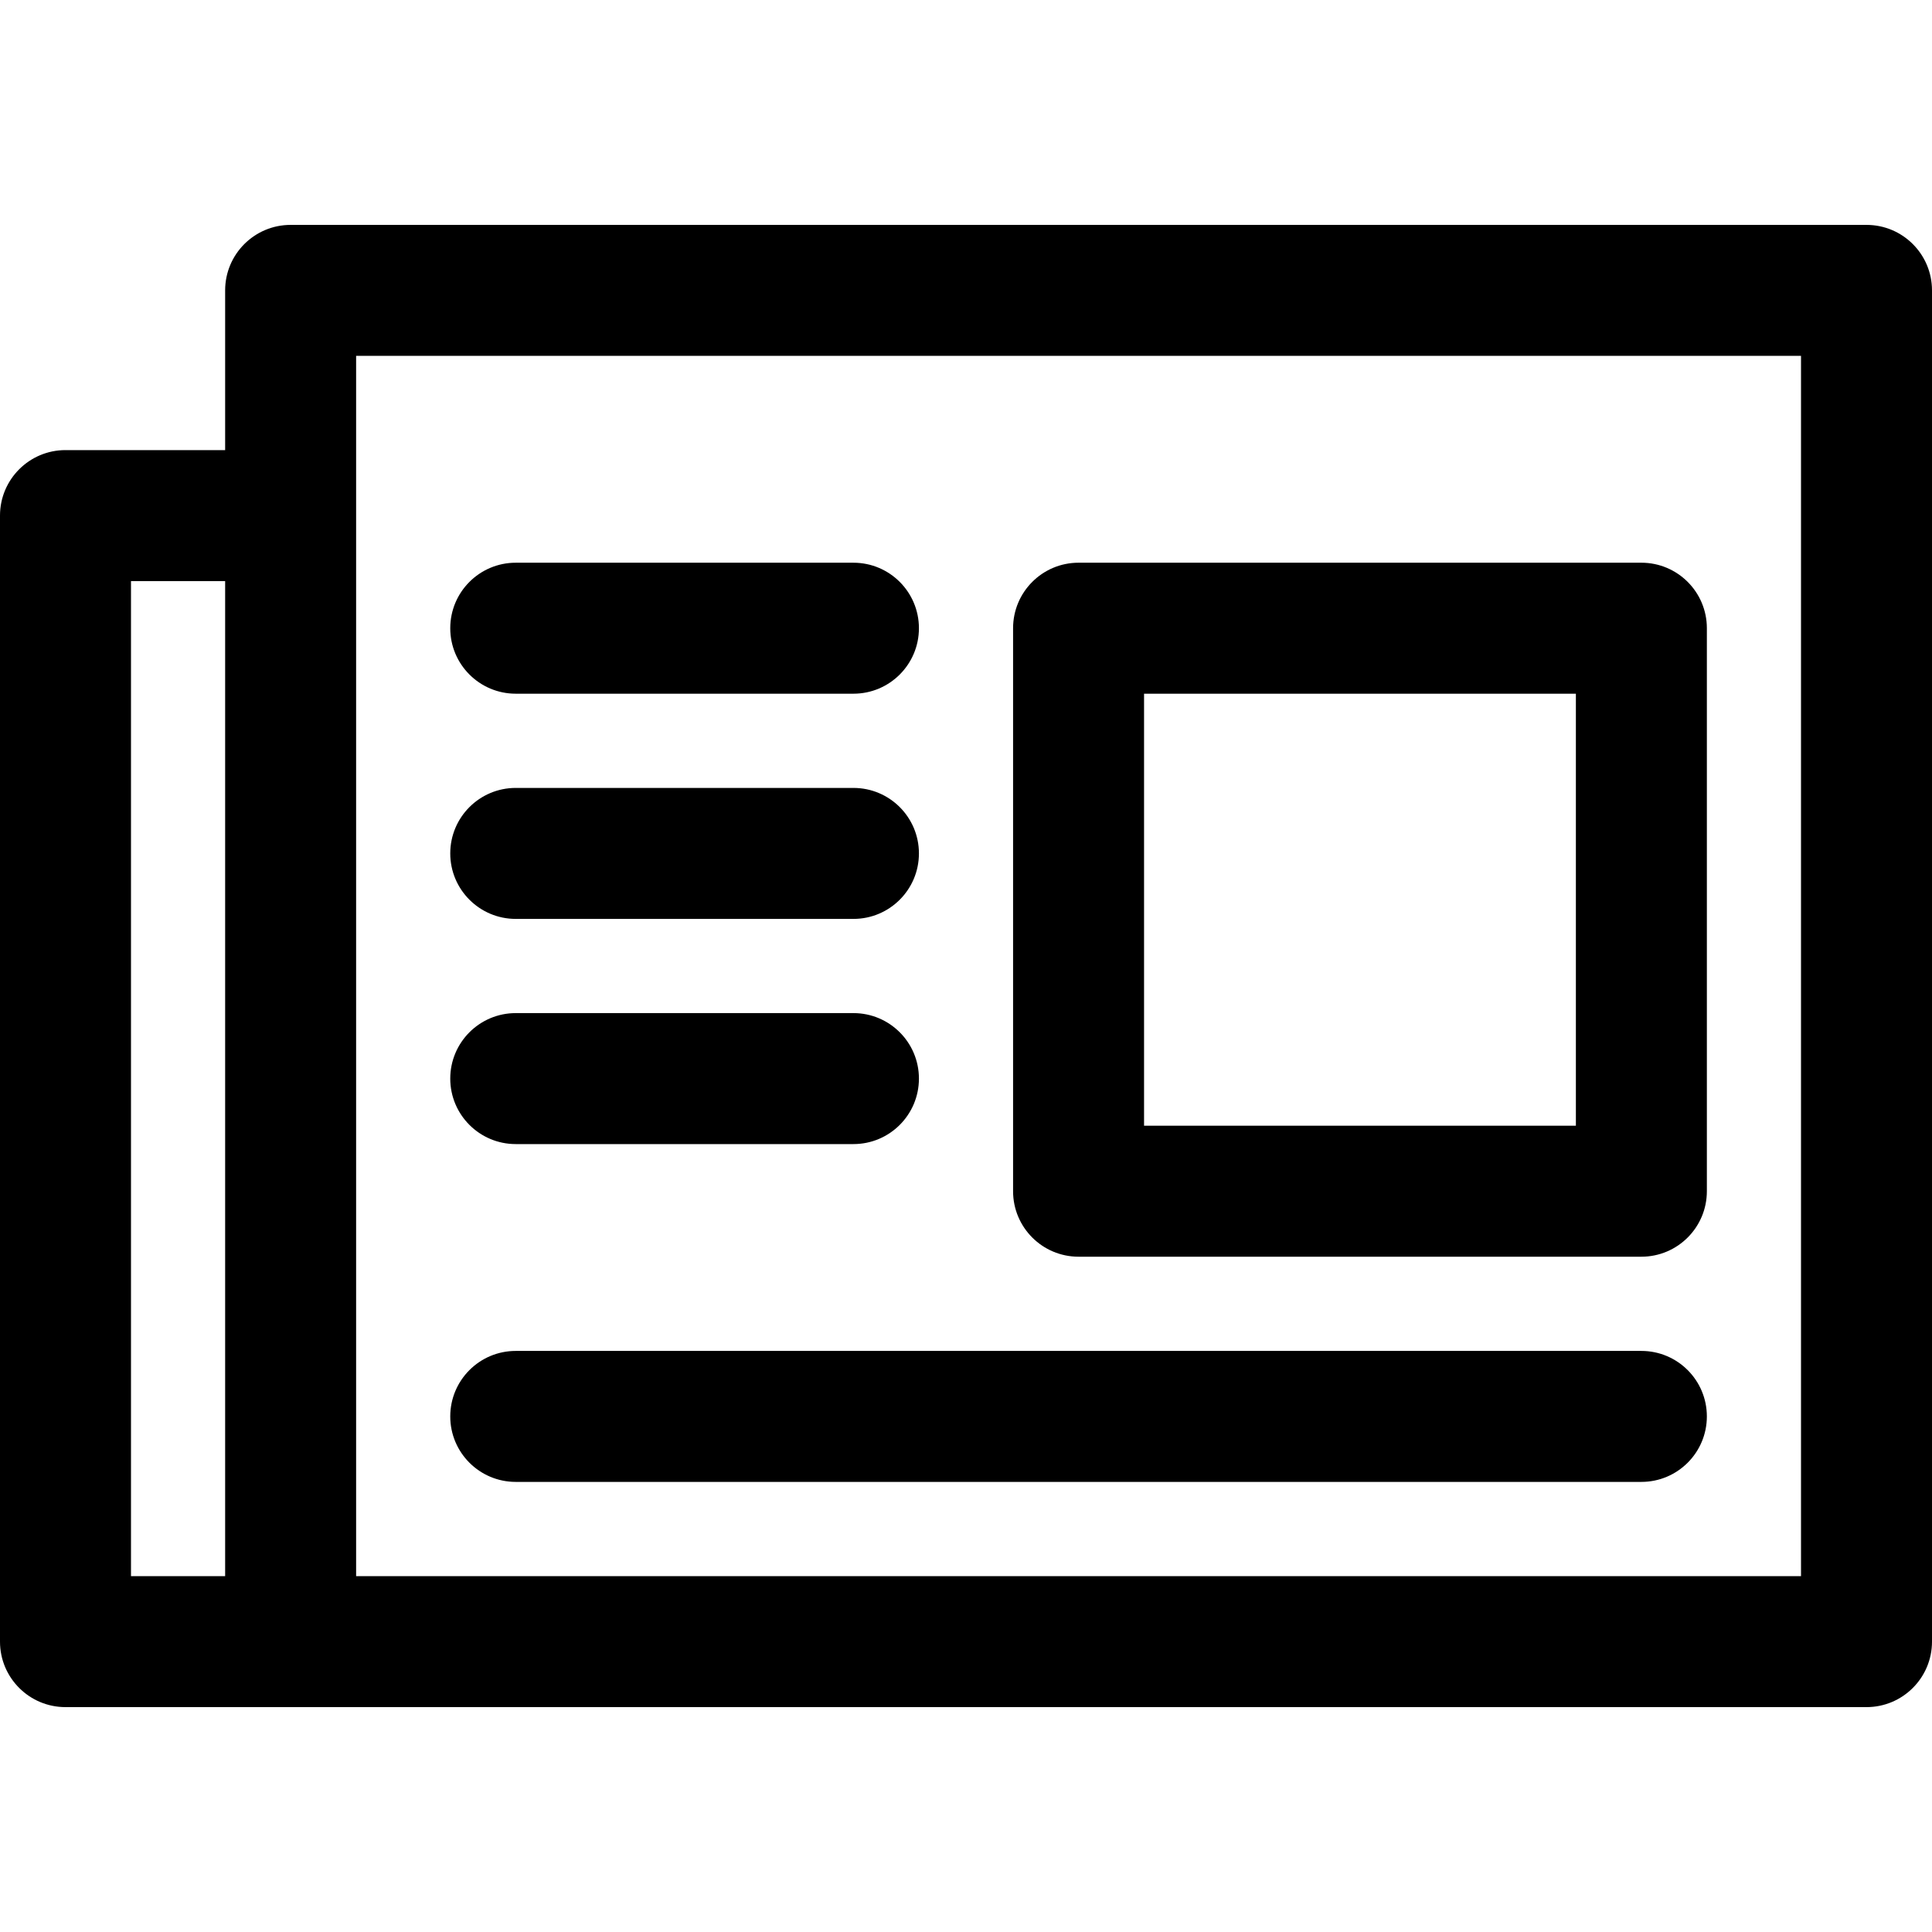
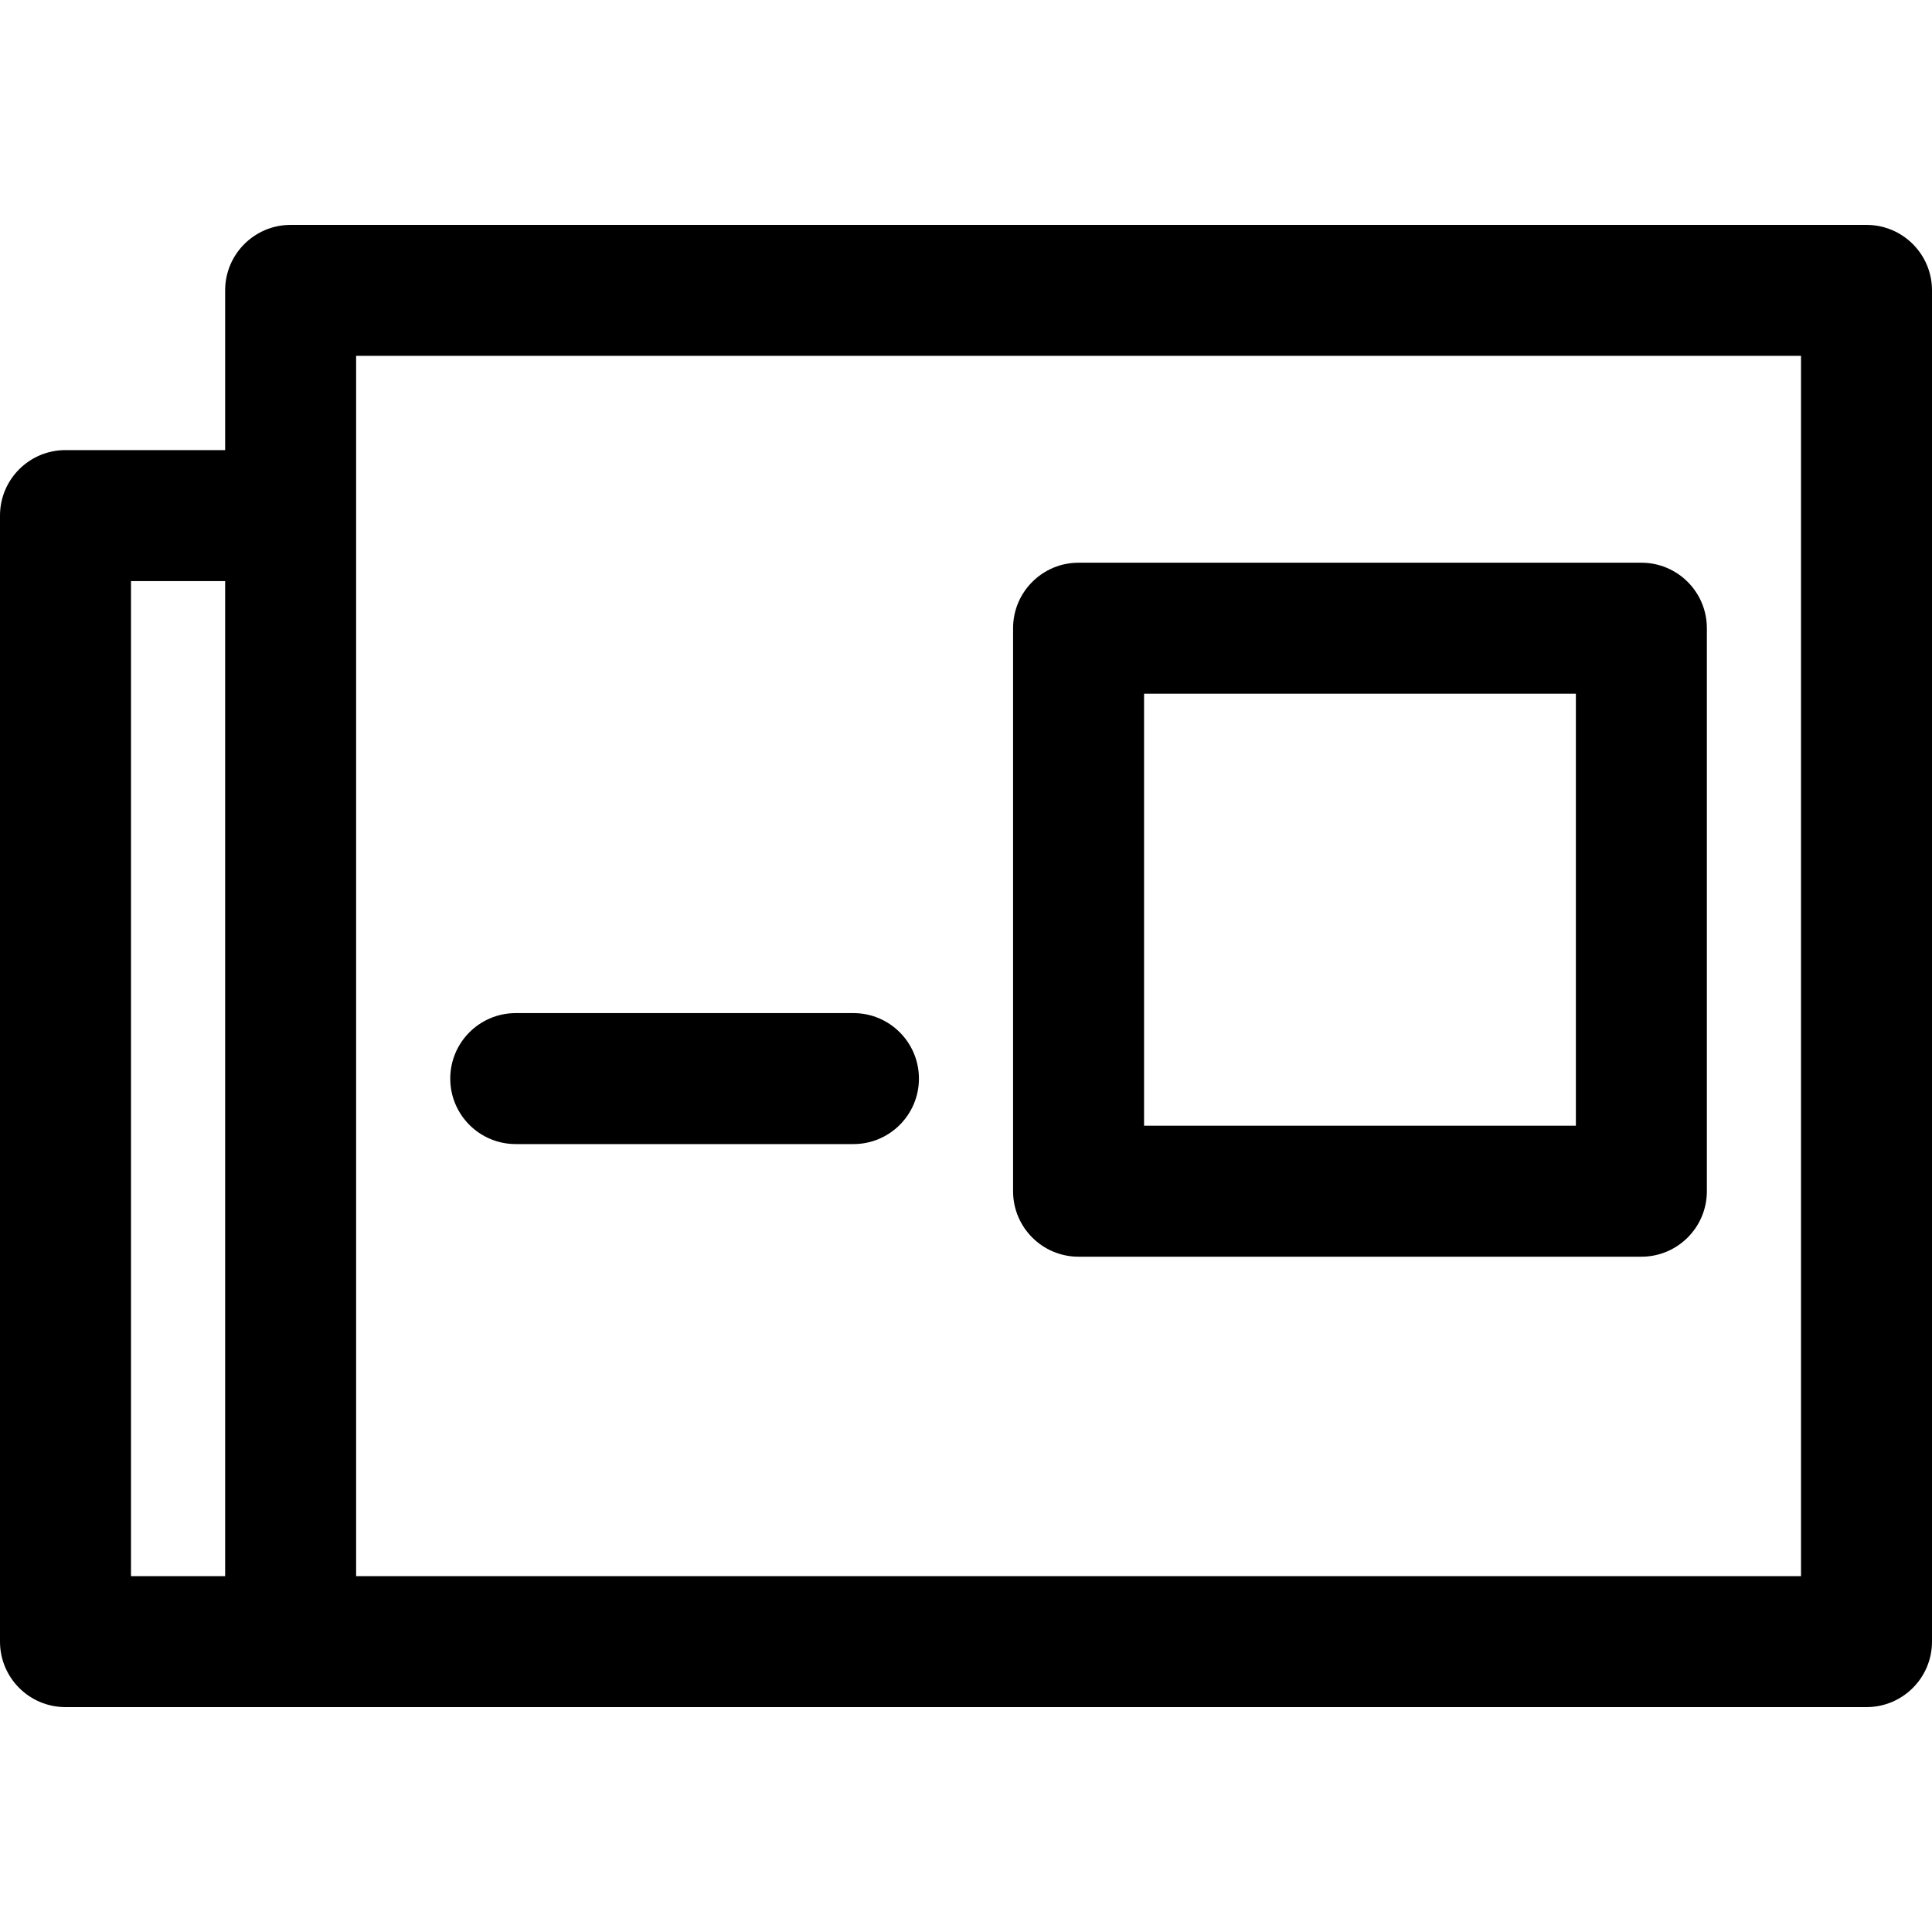
<svg xmlns="http://www.w3.org/2000/svg" fill="#000000" height="800px" width="800px" version="1.1" id="Capa_1" viewBox="0 0 297 297" xml:space="preserve">
  <g>
    <path d="M286.933,262.429c5.56,0,10.067-4.508,10.067-10.068V44.64c0-5.56-4.508-10.068-10.067-10.068H44.677   c-5.56,0-10.067,4.508-10.067,10.068v24.553H10.067C4.508,69.192,0,73.7,0,79.261v173.1c0,5.561,4.508,10.068,10.067,10.068   H286.933z M20.136,89.328h14.474v152.965H20.136V89.328z M276.864,242.293H54.745V54.707h222.119V242.293z" />
-     <path d="M165.804,193.189h86.52c5.56,0,10.067-4.508,10.067-10.067V96.572c0-5.56-4.508-10.068-10.067-10.068h-86.52   c-5.56,0-10.067,4.509-10.067,10.068v86.549C155.736,188.681,160.244,193.189,165.804,193.189z M175.872,106.64h66.383v66.413   h-66.383V106.64z" />
-     <path d="M79.284,227.808h173.039c5.56,0,10.067-4.508,10.067-10.068c0-5.56-4.508-10.067-10.067-10.067H79.284   c-5.561,0-10.068,4.508-10.068,10.067C69.216,223.3,73.724,227.808,79.284,227.808z" />
-     <path d="M79.284,106.64h51.913c5.56,0,10.067-4.508,10.067-10.067c0-5.56-4.508-10.068-10.067-10.068H79.284   c-5.561,0-10.068,4.509-10.068,10.068C69.216,102.132,73.724,106.64,79.284,106.64z" />
-     <path d="M79.284,141.26h51.913c5.56,0,10.067-4.508,10.067-10.067c0-5.561-4.508-10.068-10.067-10.068H79.284   c-5.561,0-10.068,4.508-10.068,10.068C69.216,136.752,73.724,141.26,79.284,141.26z" />
+     <path d="M165.804,193.189h86.52c5.56,0,10.067-4.508,10.067-10.067V96.572c0-5.56-4.508-10.068-10.067-10.068h-86.52   c-5.56,0-10.067,4.509-10.067,10.068v86.549C155.736,188.681,160.244,193.189,165.804,193.189M175.872,106.64h66.383v66.413   h-66.383V106.64z" />
    <path d="M79.284,175.876h51.913c5.56,0,10.067-4.508,10.067-10.068c0-5.56-4.508-10.067-10.067-10.067H79.284   c-5.561,0-10.068,4.508-10.068,10.067C69.216,171.368,73.724,175.876,79.284,175.876z" />
  </g>
</svg>